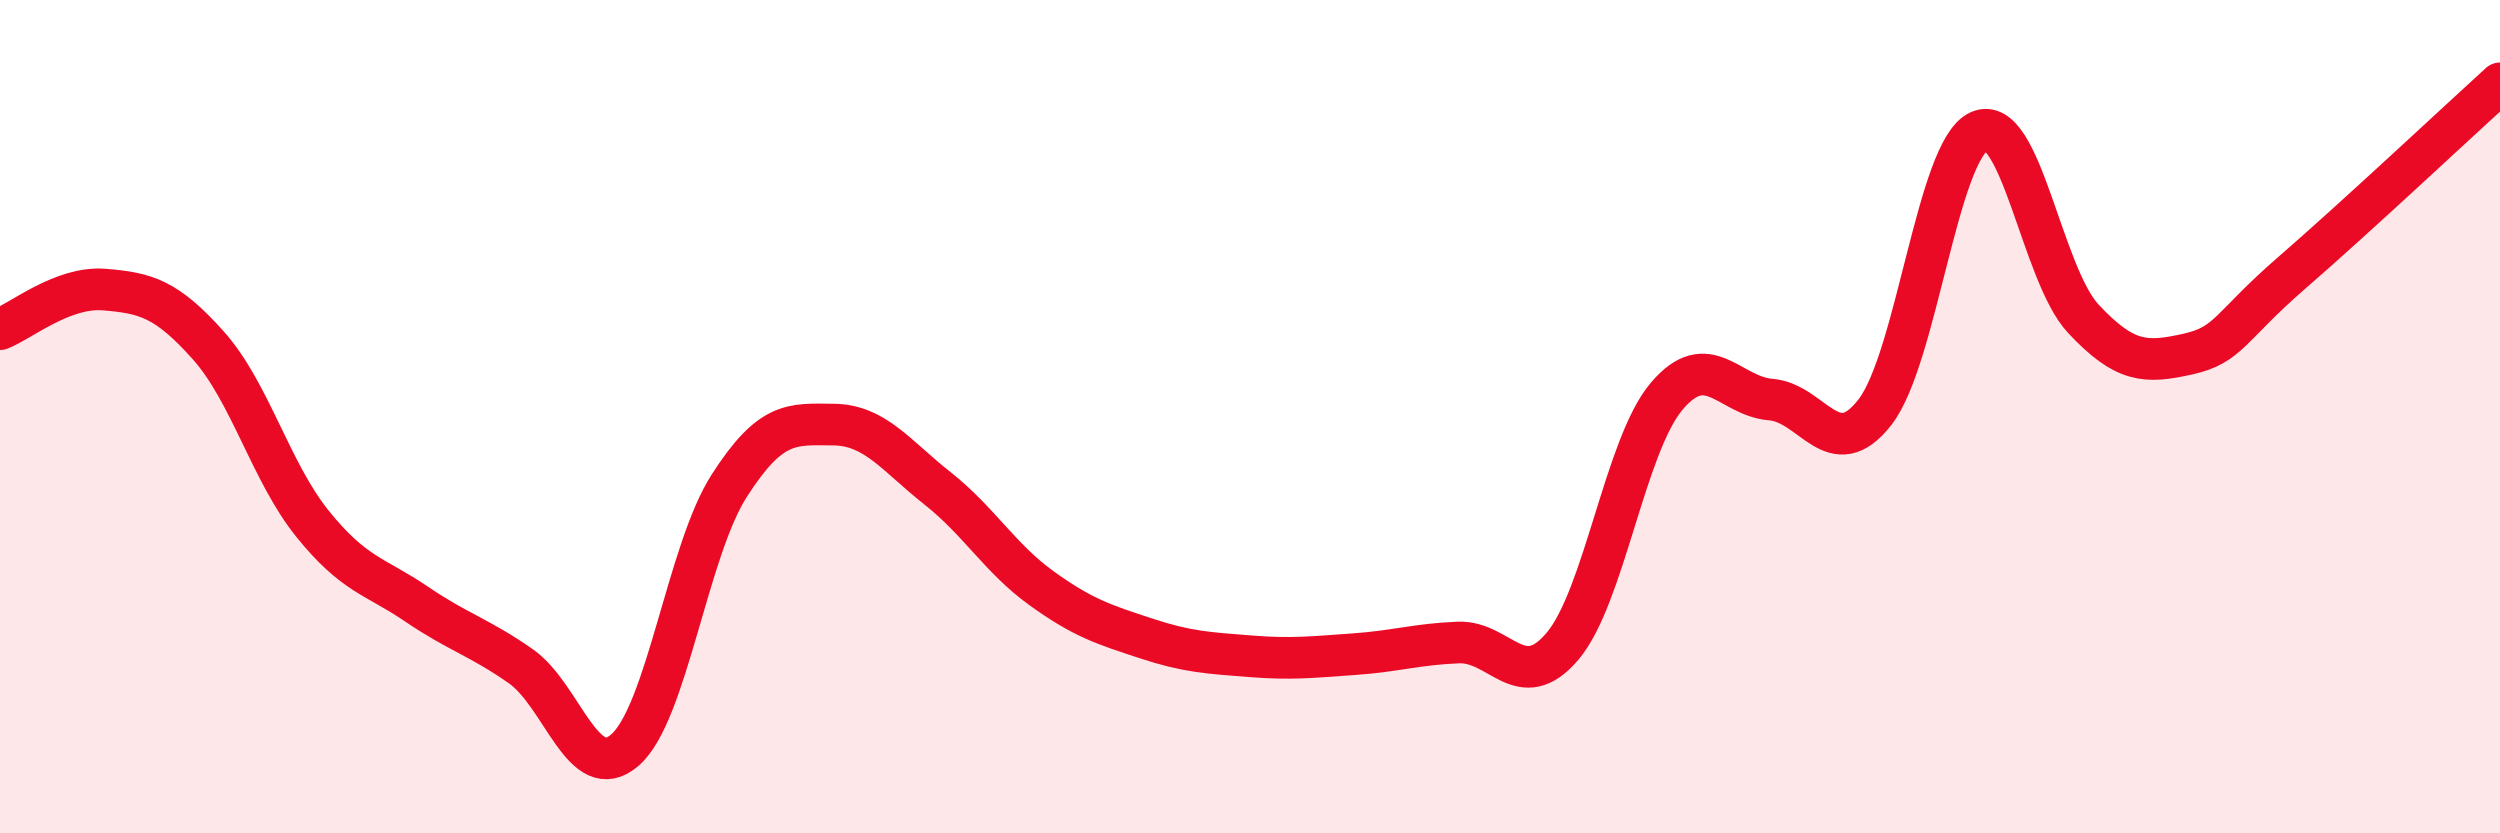
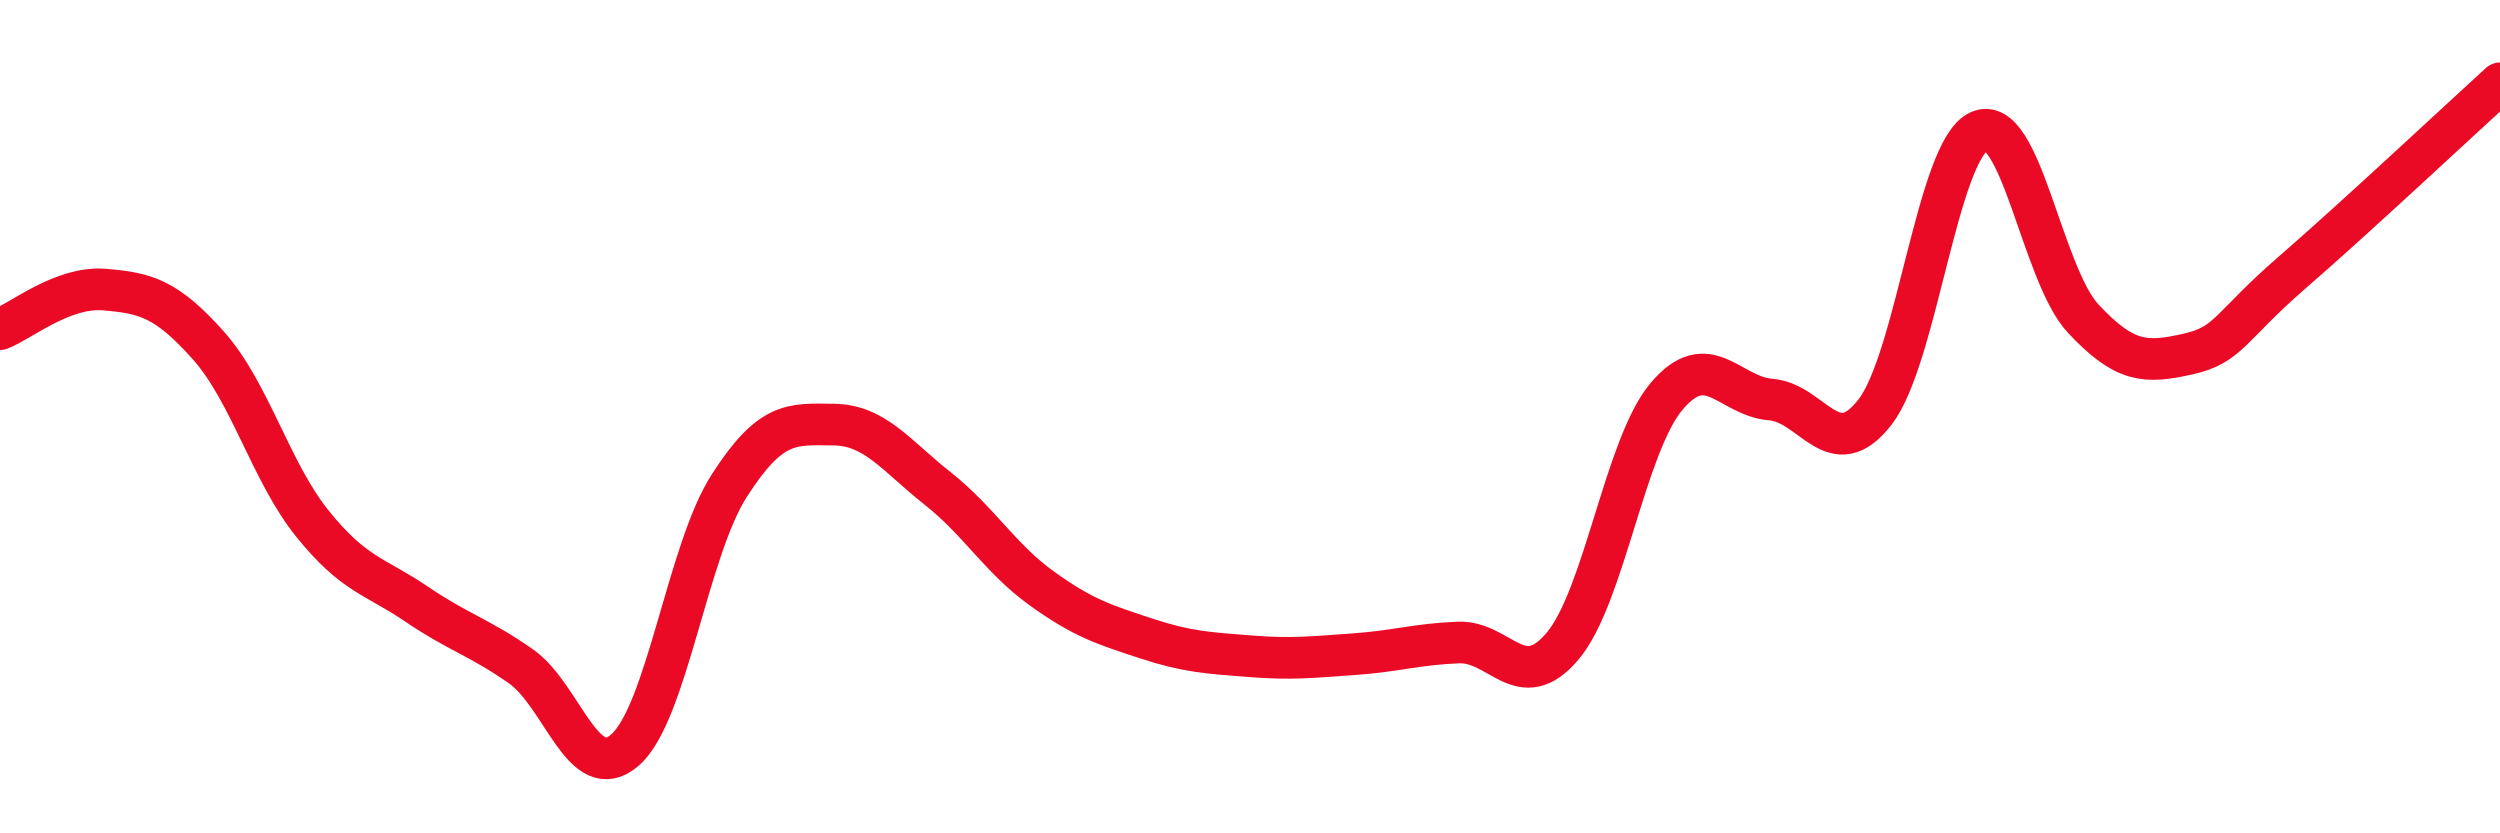
<svg xmlns="http://www.w3.org/2000/svg" width="60" height="20" viewBox="0 0 60 20">
-   <path d="M 0,7.9 C 0.5,7.71 1.5,6.87 2.5,6.95 C 3.5,7.03 4,7.17 5,8.29 C 6,9.41 6.5,11.33 7.5,12.57 C 8.5,13.81 9,13.82 10,14.5 C 11,15.18 11.5,15.29 12.5,15.99 C 13.5,16.69 14,18.87 15,18 C 16,17.13 16.5,13.22 17.5,11.66 C 18.5,10.1 19,10.18 20,10.19 C 21,10.2 21.5,10.93 22.5,11.72 C 23.5,12.51 24,13.4 25,14.12 C 26,14.84 26.5,14.99 27.5,15.32 C 28.5,15.65 29,15.67 30,15.75 C 31,15.83 31.5,15.77 32.5,15.7 C 33.5,15.63 34,15.46 35,15.42 C 36,15.38 36.5,16.69 37.5,15.51 C 38.5,14.33 39,10.69 40,9.51 C 41,8.33 41.5,9.51 42.5,9.59 C 43.5,9.67 44,11.18 45,9.89 C 46,8.6 46.5,3.6 47.5,3.15 C 48.5,2.7 49,6.58 50,7.65 C 51,8.72 51.5,8.72 52.5,8.5 C 53.5,8.28 53.5,7.85 55,6.55 C 56.5,5.25 59,2.91 60,2L60 20L0 20Z" fill="#EB0A25" opacity="0.1" stroke-linecap="round" stroke-linejoin="round" />
  <path d="M 0,7.9 C 0.5,7.71 1.5,6.87 2.5,6.95 C 3.5,7.03 4,7.17 5,8.29 C 6,9.41 6.5,11.33 7.5,12.57 C 8.5,13.81 9,13.82 10,14.5 C 11,15.18 11.5,15.29 12.5,15.99 C 13.5,16.69 14,18.87 15,18 C 16,17.13 16.5,13.22 17.5,11.66 C 18.5,10.1 19,10.18 20,10.19 C 21,10.2 21.5,10.93 22.5,11.72 C 23.5,12.51 24,13.4 25,14.12 C 26,14.84 26.5,14.99 27.5,15.32 C 28.5,15.65 29,15.67 30,15.75 C 31,15.83 31.5,15.77 32.5,15.7 C 33.5,15.63 34,15.46 35,15.42 C 36,15.38 36.5,16.69 37.5,15.51 C 38.5,14.33 39,10.69 40,9.51 C 41,8.33 41.5,9.51 42.5,9.59 C 43.5,9.67 44,11.18 45,9.89 C 46,8.6 46.5,3.6 47.5,3.15 C 48.5,2.7 49,6.58 50,7.65 C 51,8.72 51.5,8.72 52.5,8.5 C 53.5,8.28 53.5,7.85 55,6.55 C 56.5,5.25 59,2.91 60,2" stroke="#EB0A25" stroke-width="1" fill="none" stroke-linecap="round" stroke-linejoin="round" />
</svg>